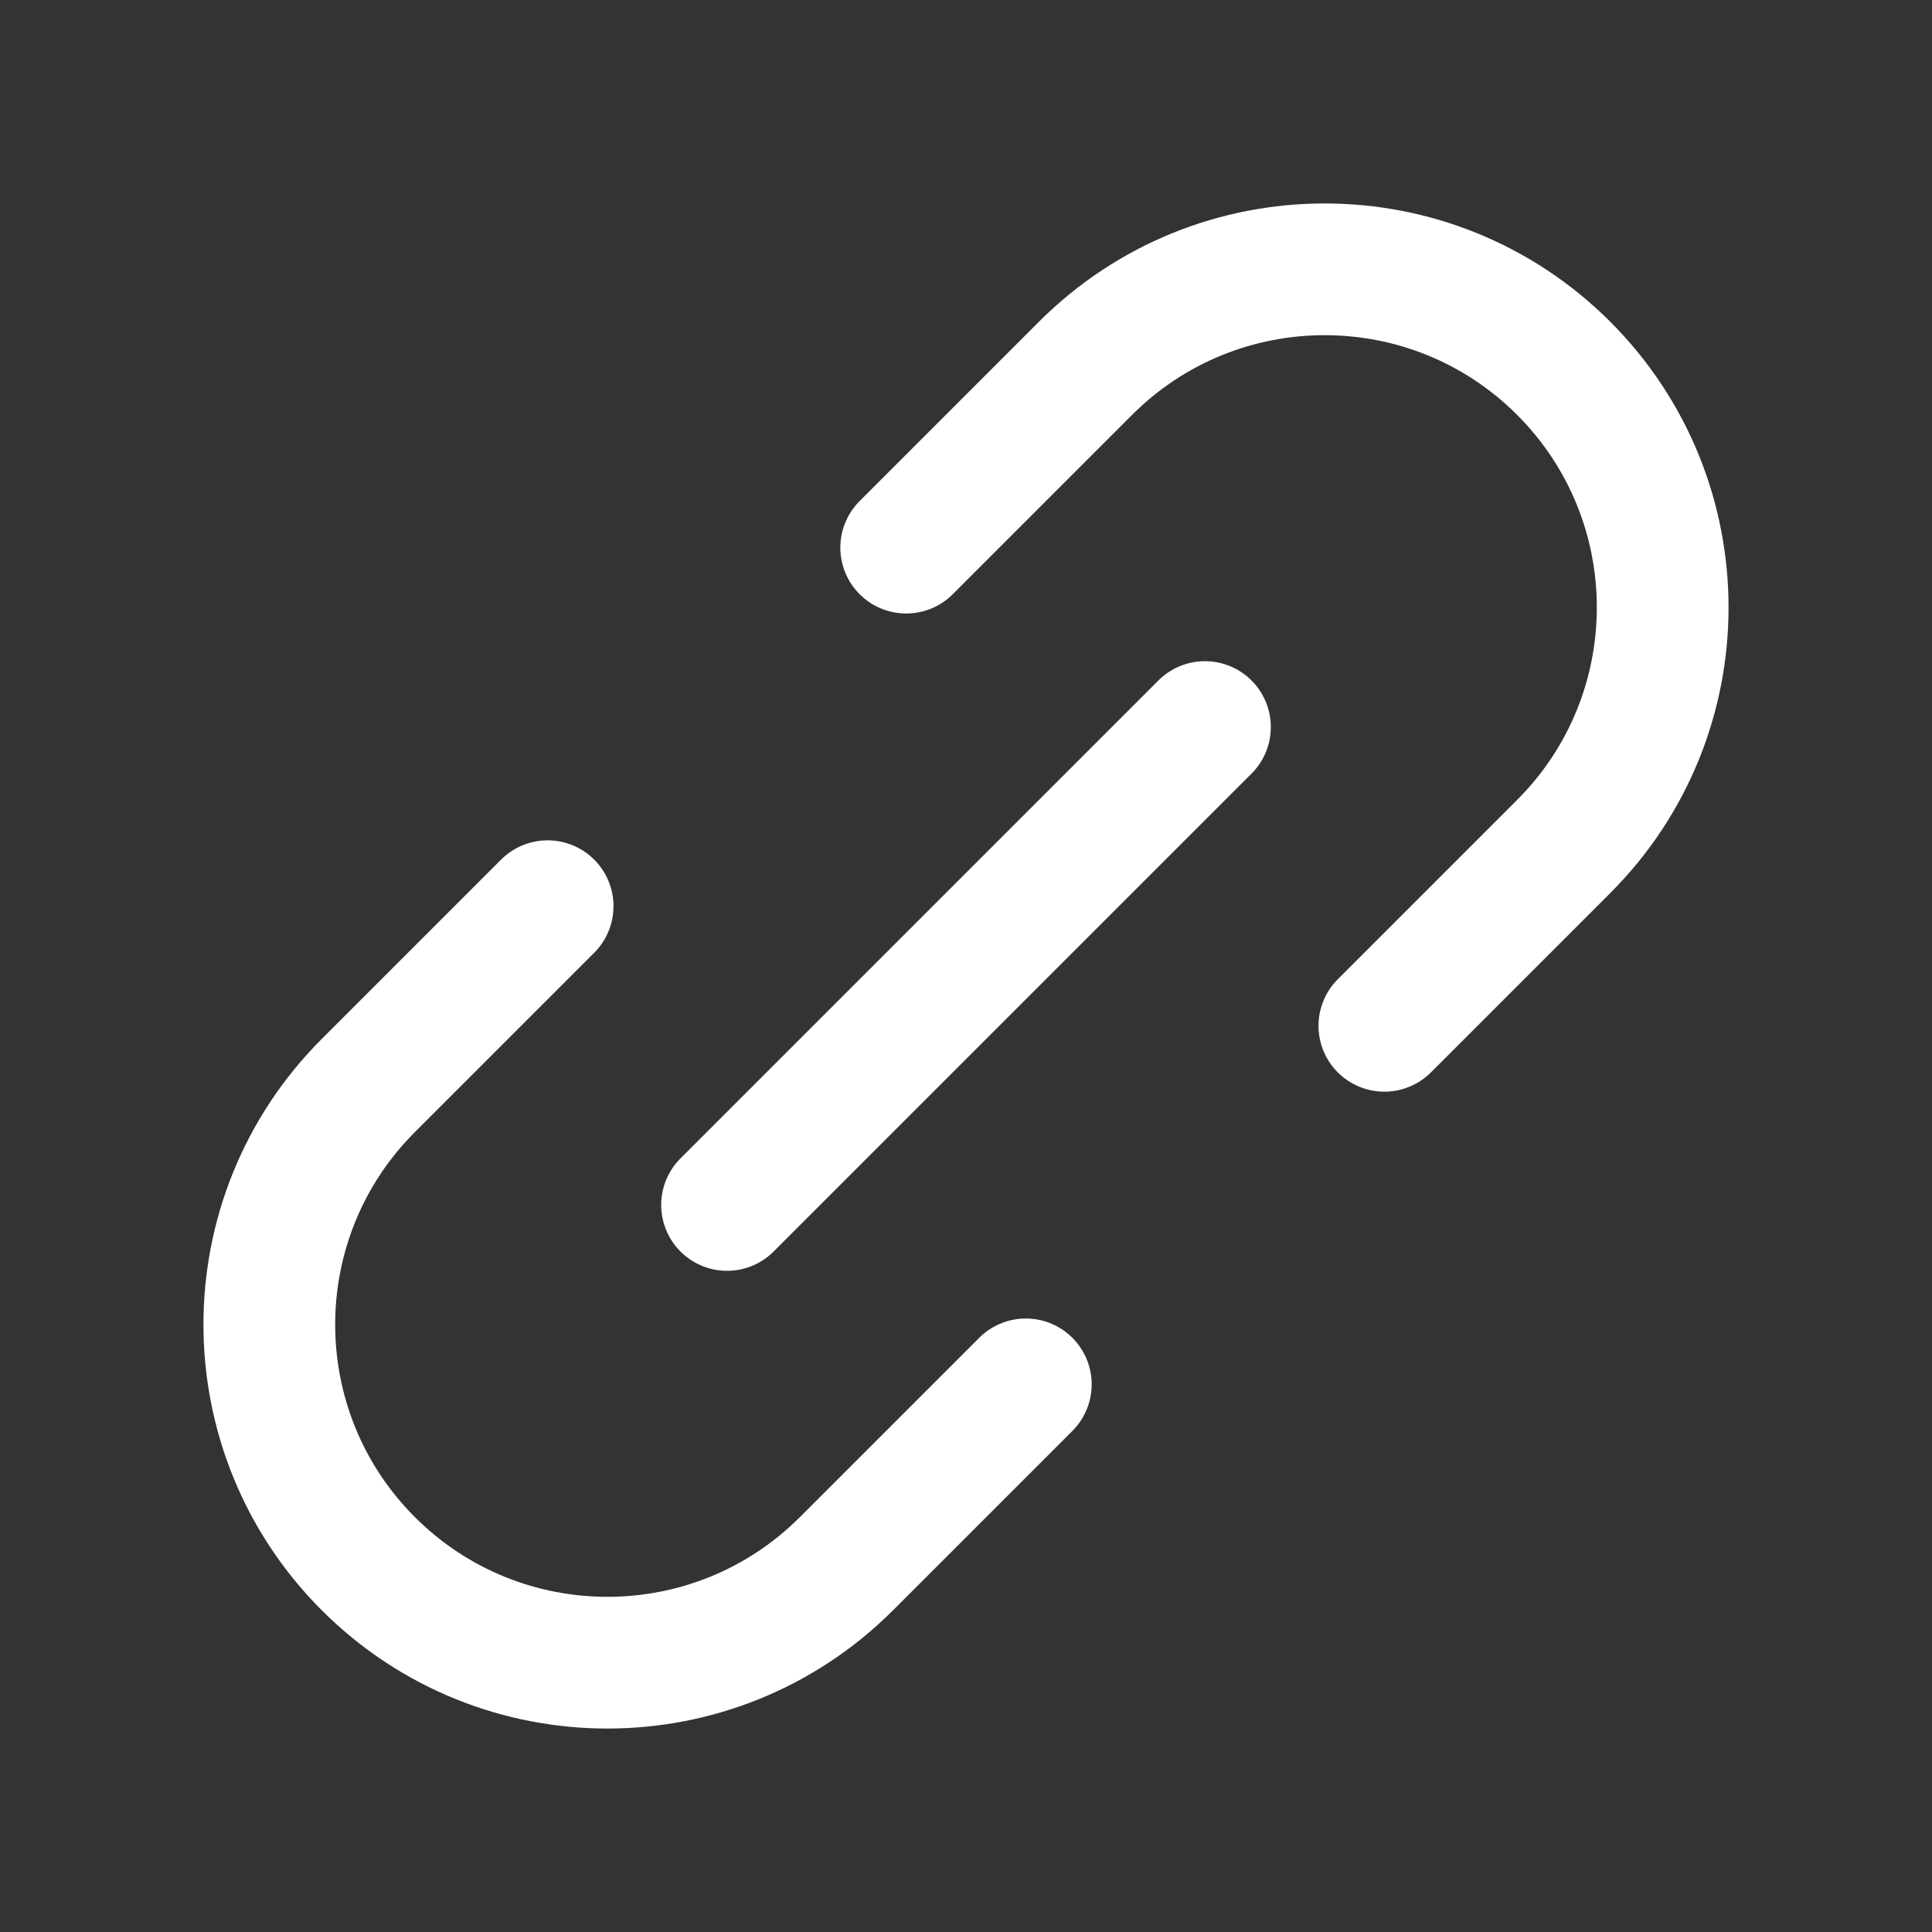
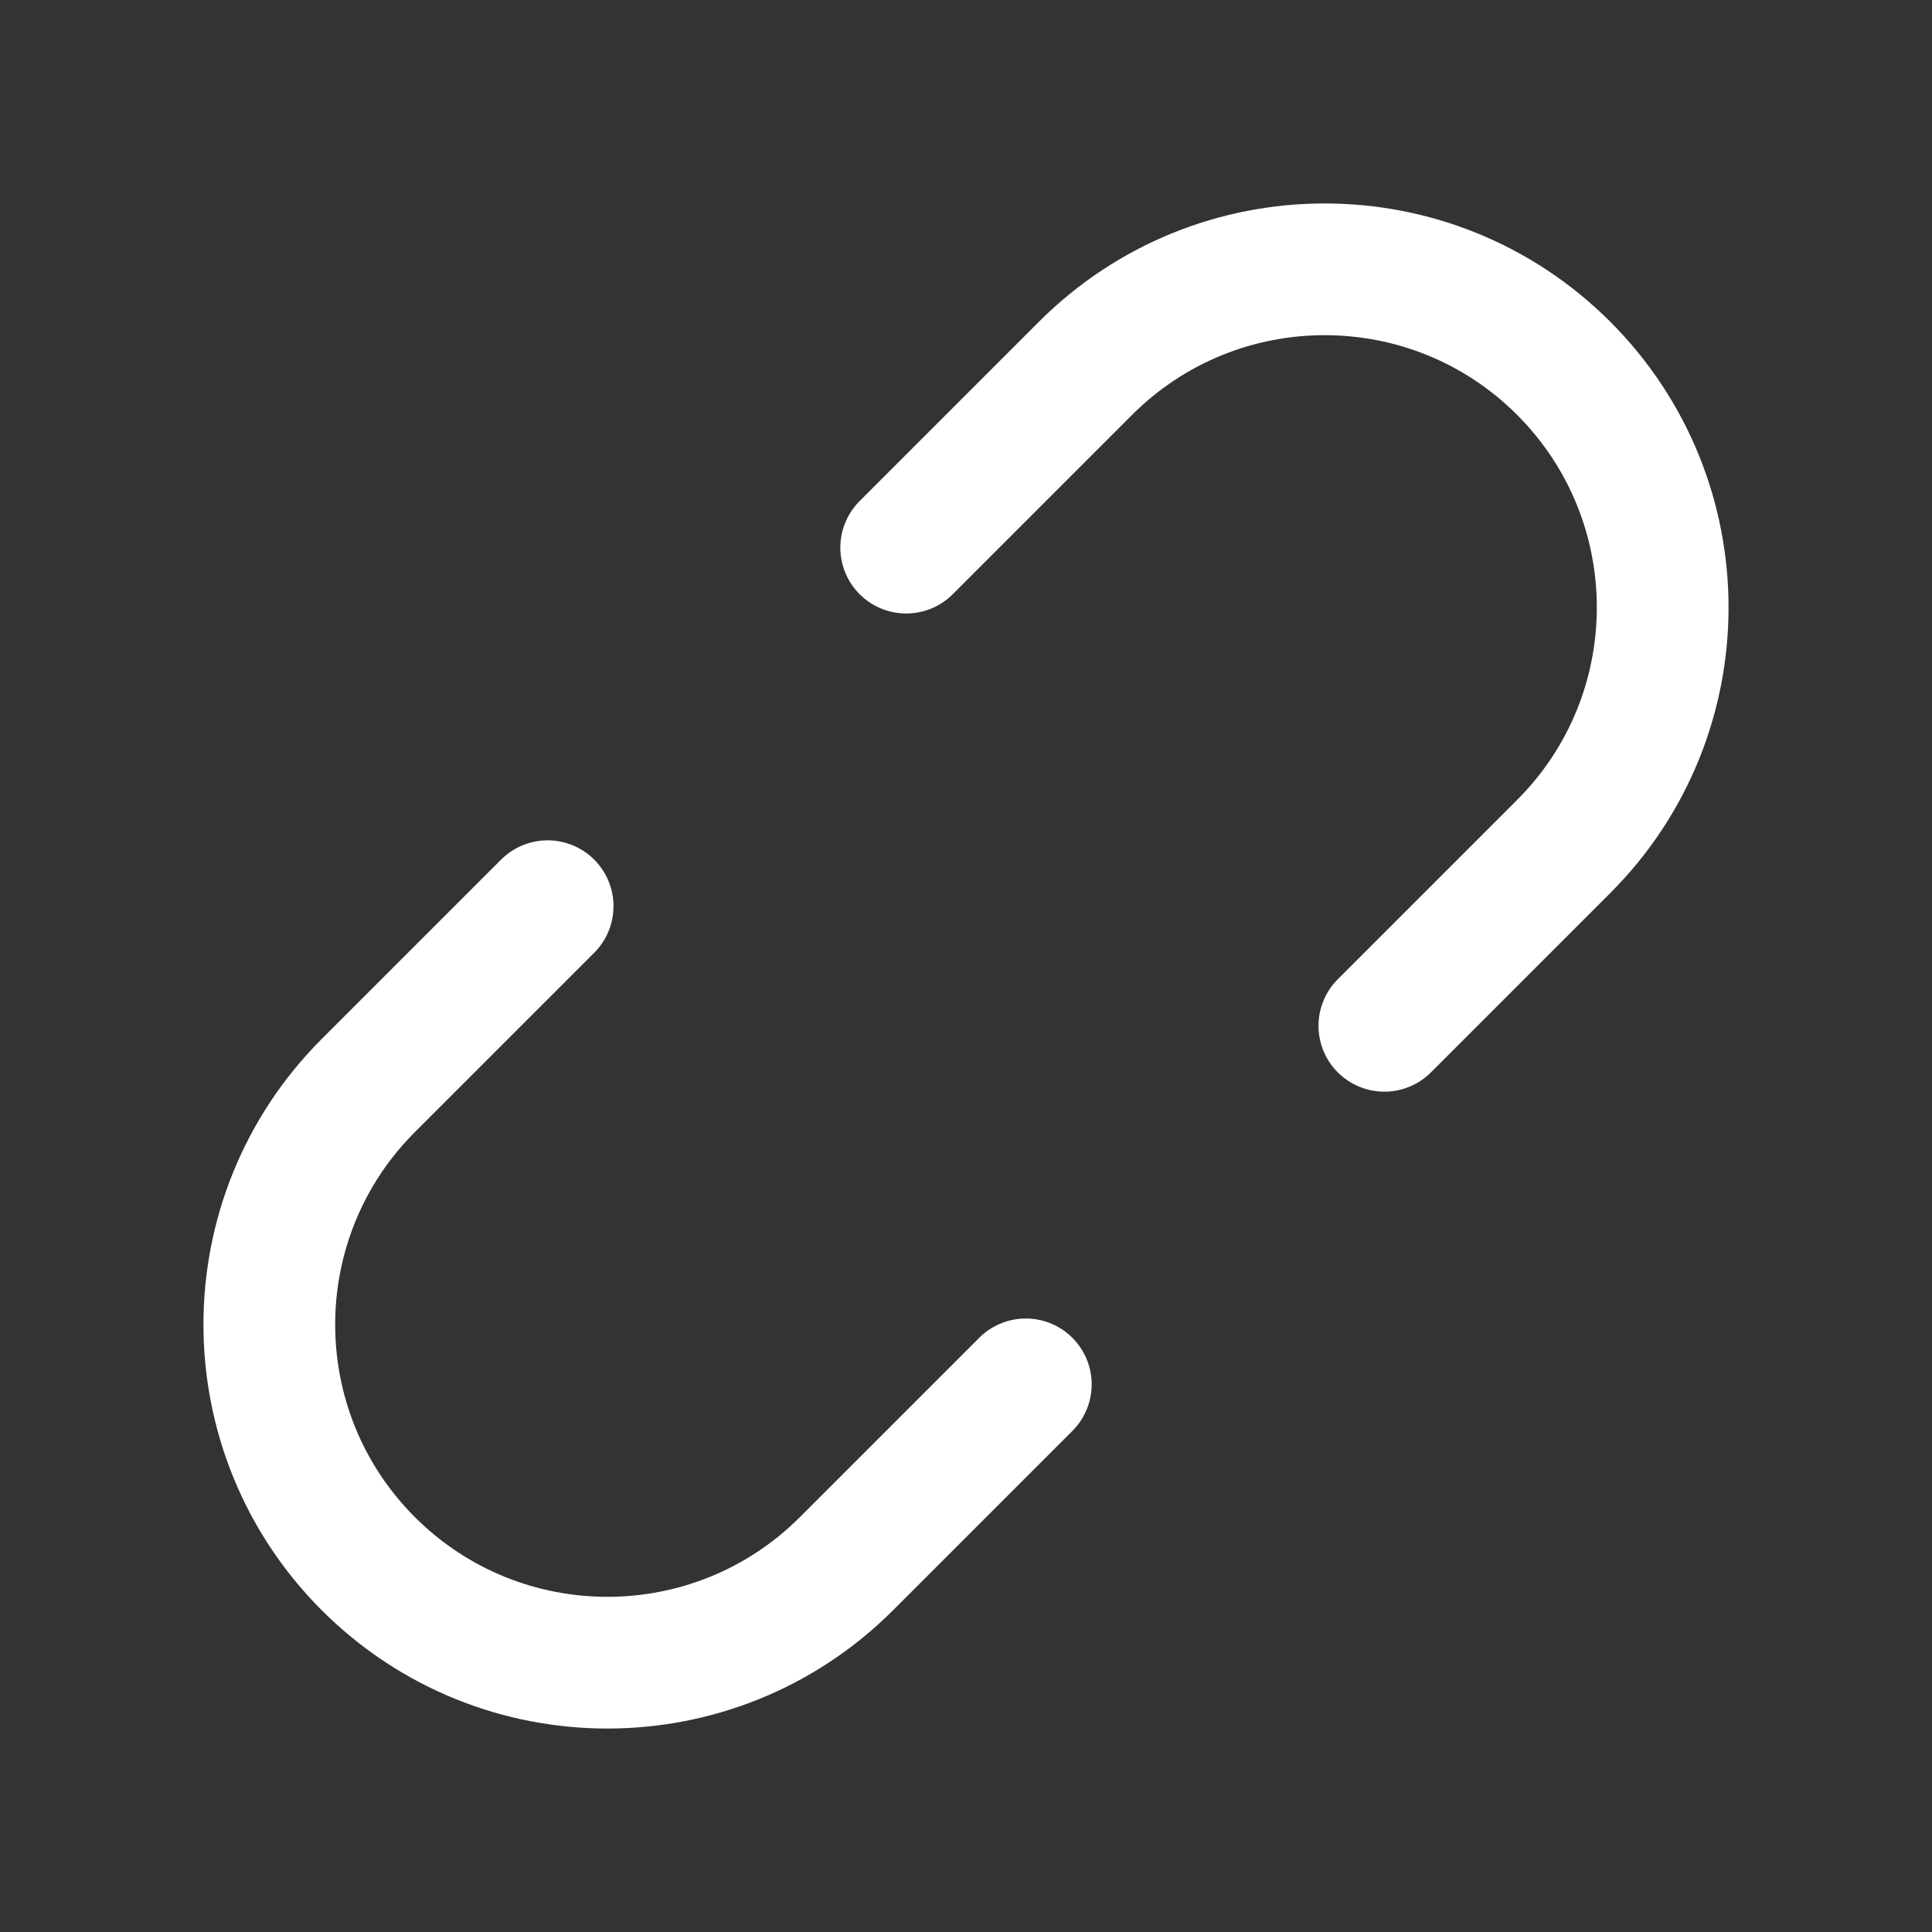
<svg xmlns="http://www.w3.org/2000/svg" width="22" height="22" viewBox="0 0 22 22" fill="none">
  <rect x="0" y="0" width="22" height="22" fill="#333333" stroke="none" />
  <path d="M15.764 11.681L17.806 9.639C19.309 8.136 19.309 5.698 17.806 4.194V4.194C16.303 2.691 13.865 2.691 12.361 4.194L10.319 6.236" stroke="white" stroke-width="1.5" stroke-linecap="round" stroke-linejoin="round" />
-   <path d="M8.279 13.721L13.721 8.279" stroke="white" stroke-width="1.5" stroke-linecap="round" stroke-linejoin="round" />
  <path d="M6.236 10.319L4.194 12.361C2.691 13.864 2.691 16.302 4.194 17.806V17.806C5.698 19.309 8.135 19.309 9.639 17.806L11.681 15.764" stroke="white" stroke-width="1.5" stroke-linecap="round" stroke-linejoin="round" />
</svg>